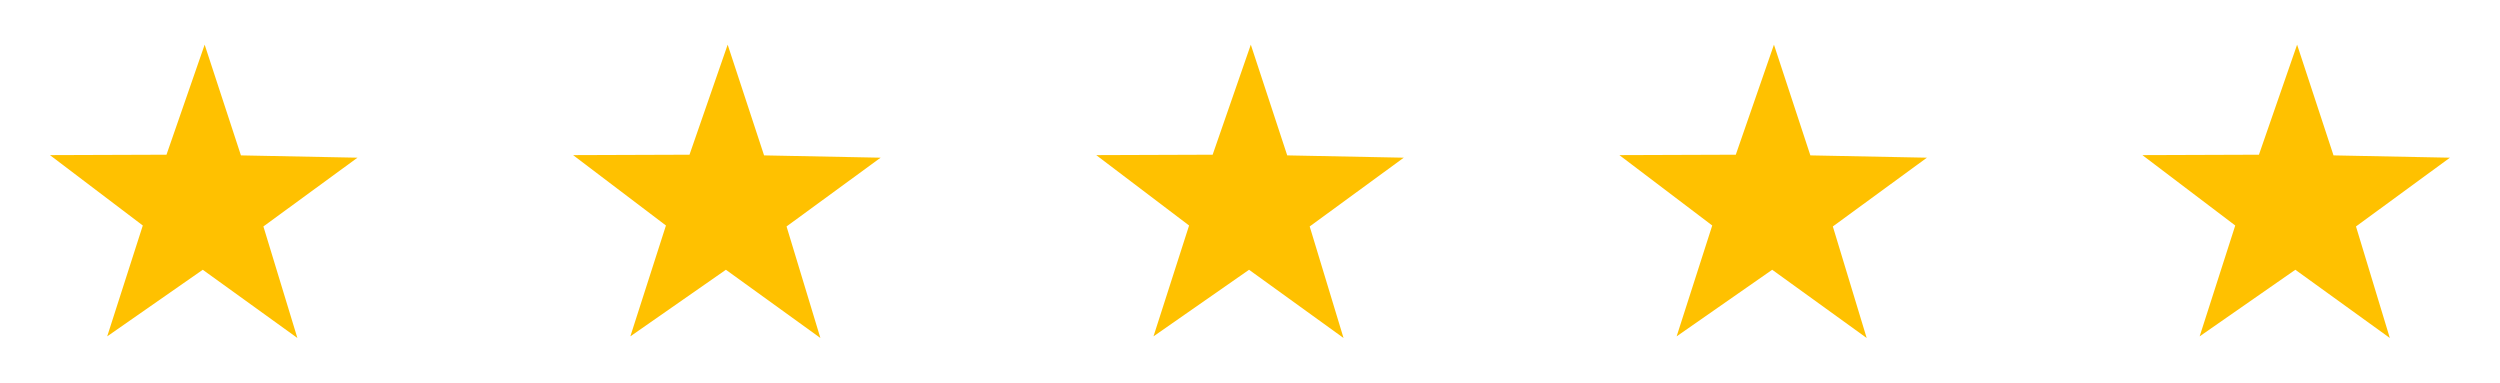
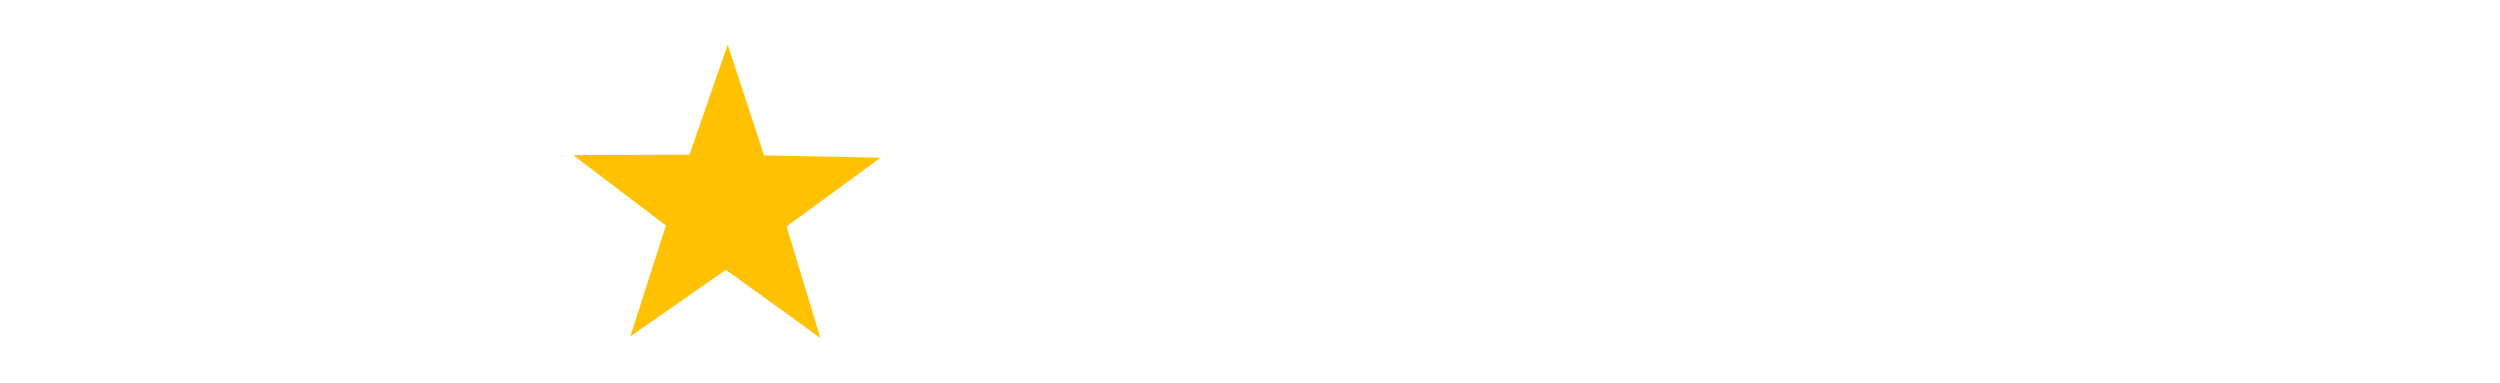
<svg xmlns="http://www.w3.org/2000/svg" id="Layer_1" data-name="Layer 1" viewBox="0 0 184.7 28.27">
  <defs>
    <style>
      .cls-1 {
        fill: #ffc100;
        stroke-width: 0px;
      }
    </style>
  </defs>
-   <polygon class="cls-1" points="21.97 24.97 14.98 19.93 7.92 24.85 10.55 16.66 3.69 11.46 12.3 11.43 15.12 3.3 17.8 11.48 26.41 11.65 19.46 16.73 21.97 24.97" />
  <polygon class="cls-1" points="60.61 24.97 53.63 19.93 46.57 24.85 49.2 16.66 42.34 11.46 50.94 11.43 53.76 3.3 56.45 11.48 65.06 11.65 58.11 16.73 60.61 24.97" />
-   <polygon class="cls-1" points="99.26 24.97 92.28 19.93 85.22 24.85 87.85 16.66 80.99 11.46 89.59 11.43 92.41 3.3 95.1 11.48 103.71 11.65 96.76 16.73 99.26 24.97" />
-   <polygon class="cls-1" points="137.91 24.97 130.93 19.93 123.87 24.85 126.5 16.66 119.64 11.46 128.24 11.43 131.06 3.3 133.75 11.48 142.36 11.65 135.41 16.73 137.91 24.97" />
-   <polygon class="cls-1" points="176.56 24.97 169.58 19.93 162.51 24.85 165.14 16.66 158.28 11.46 166.89 11.43 169.71 3.3 172.4 11.48 181 11.65 174.06 16.73 176.56 24.97" />
</svg>